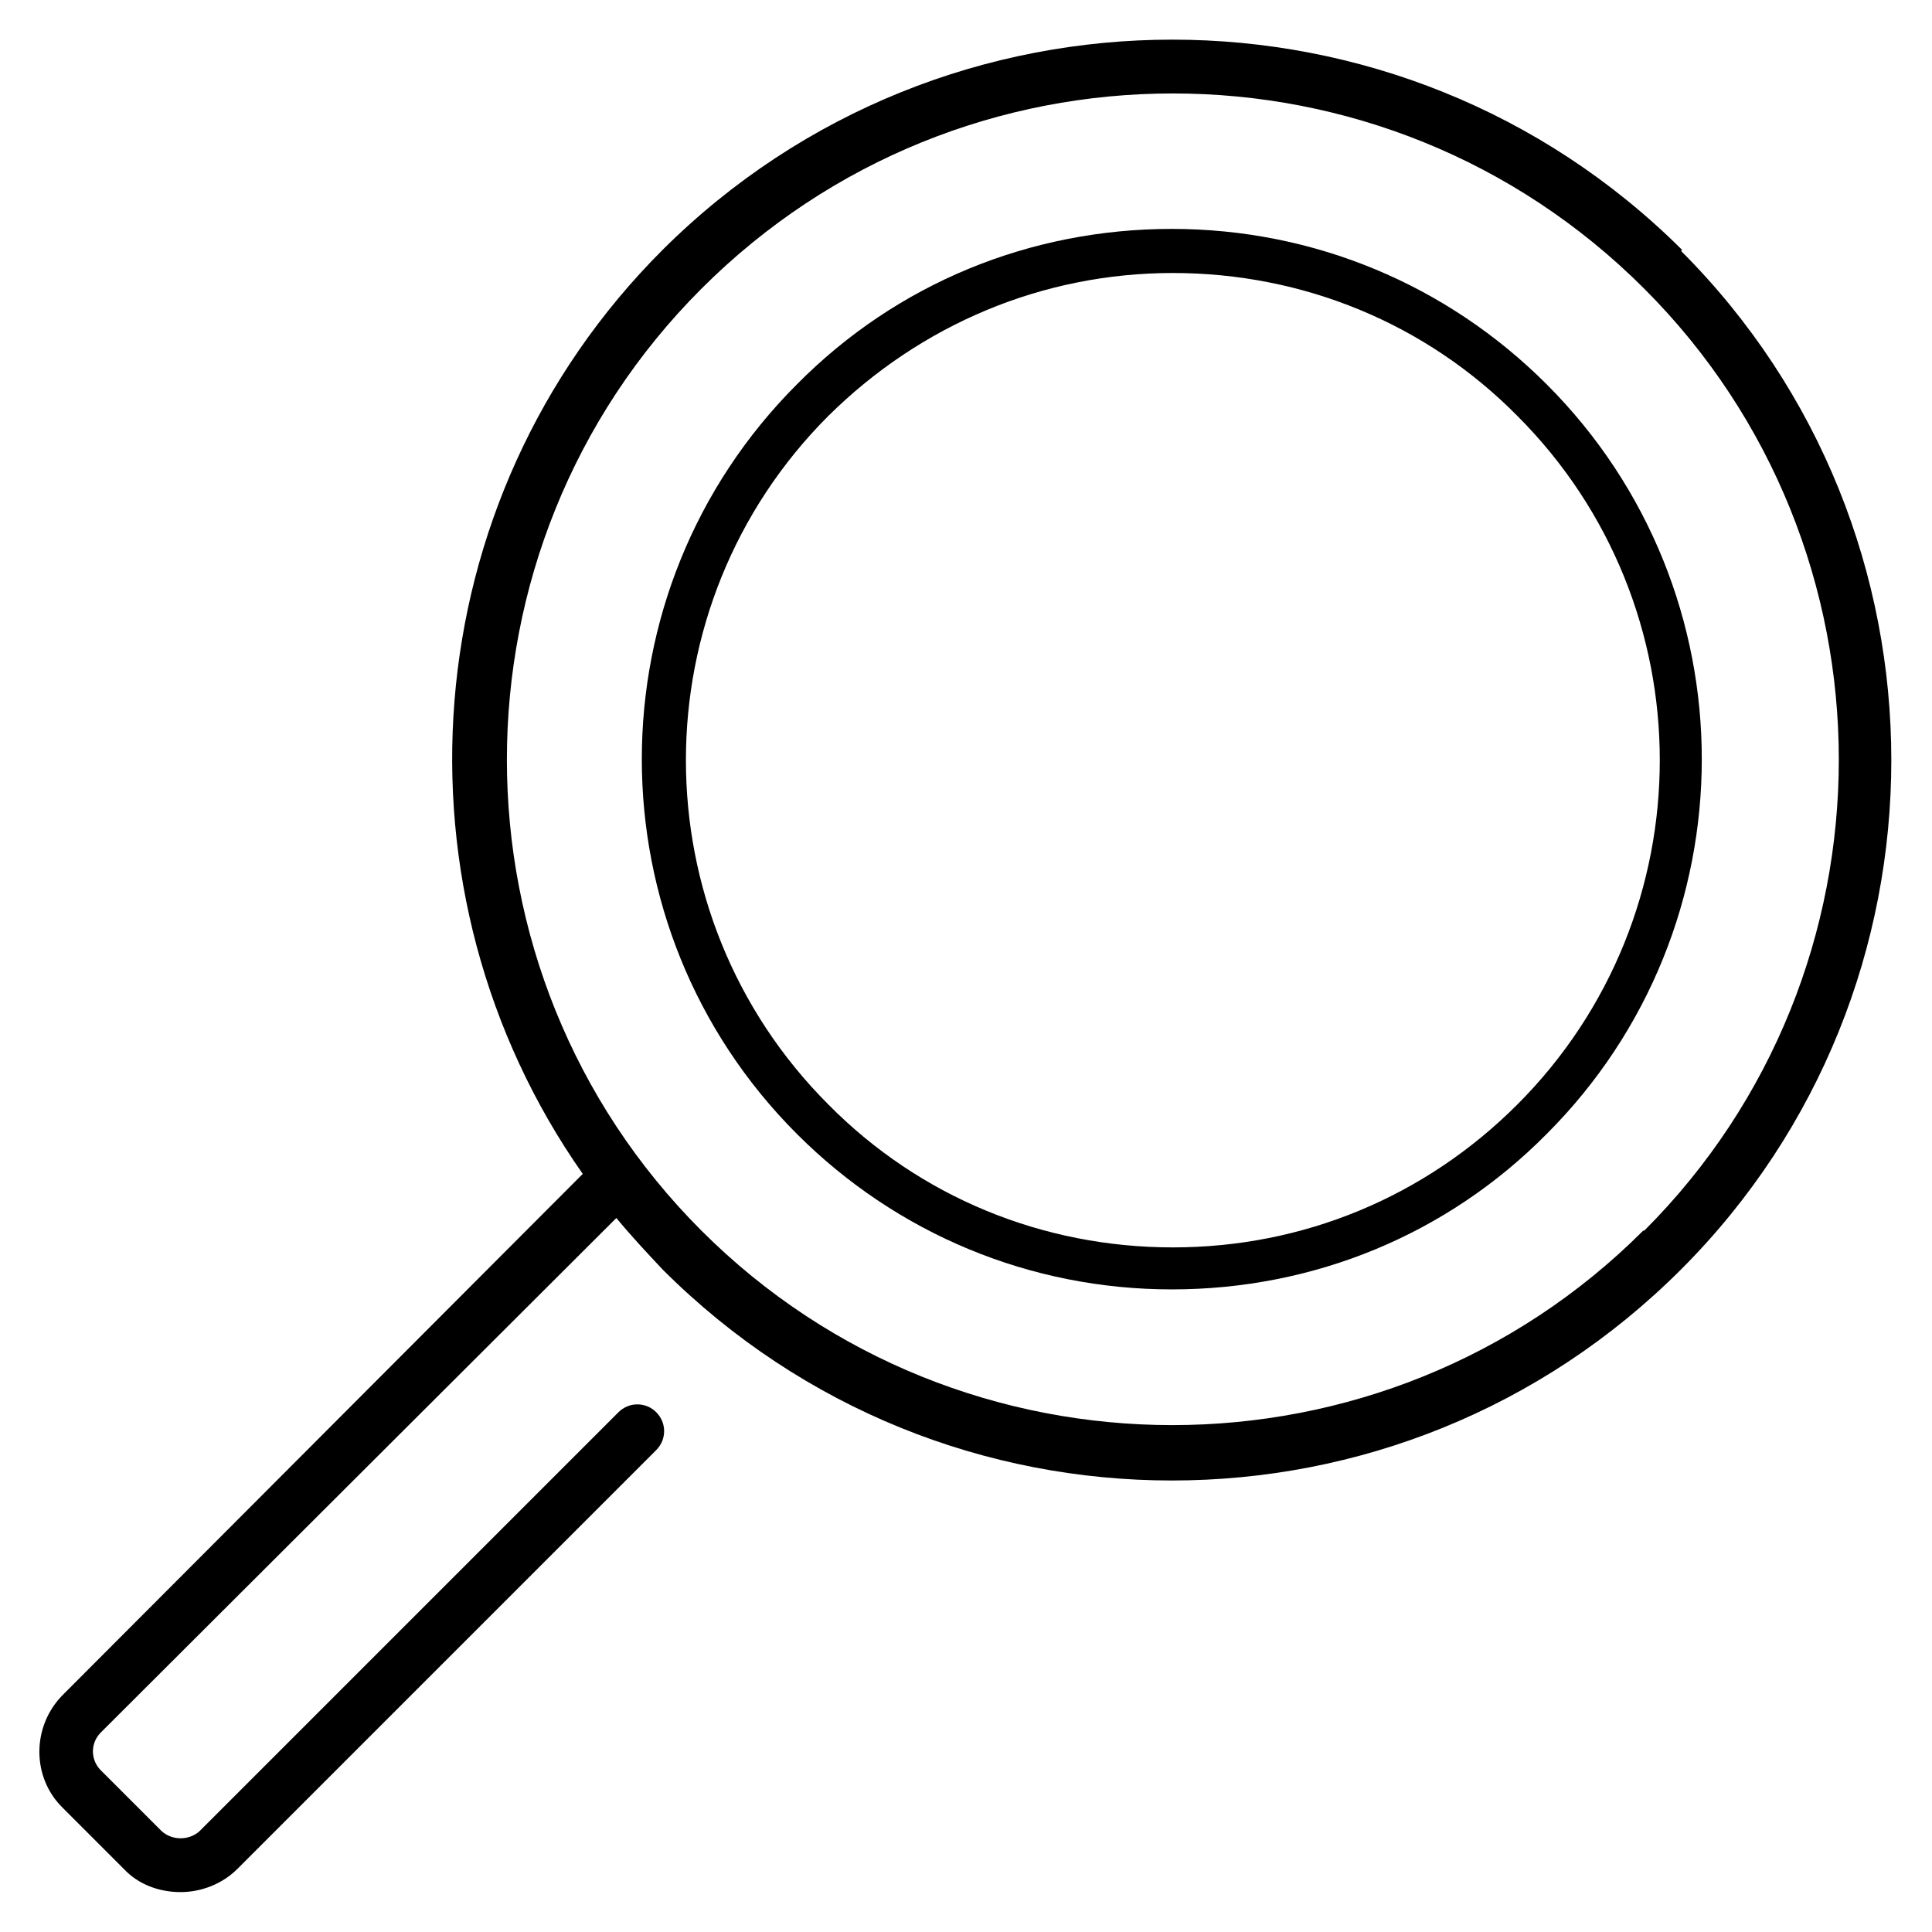
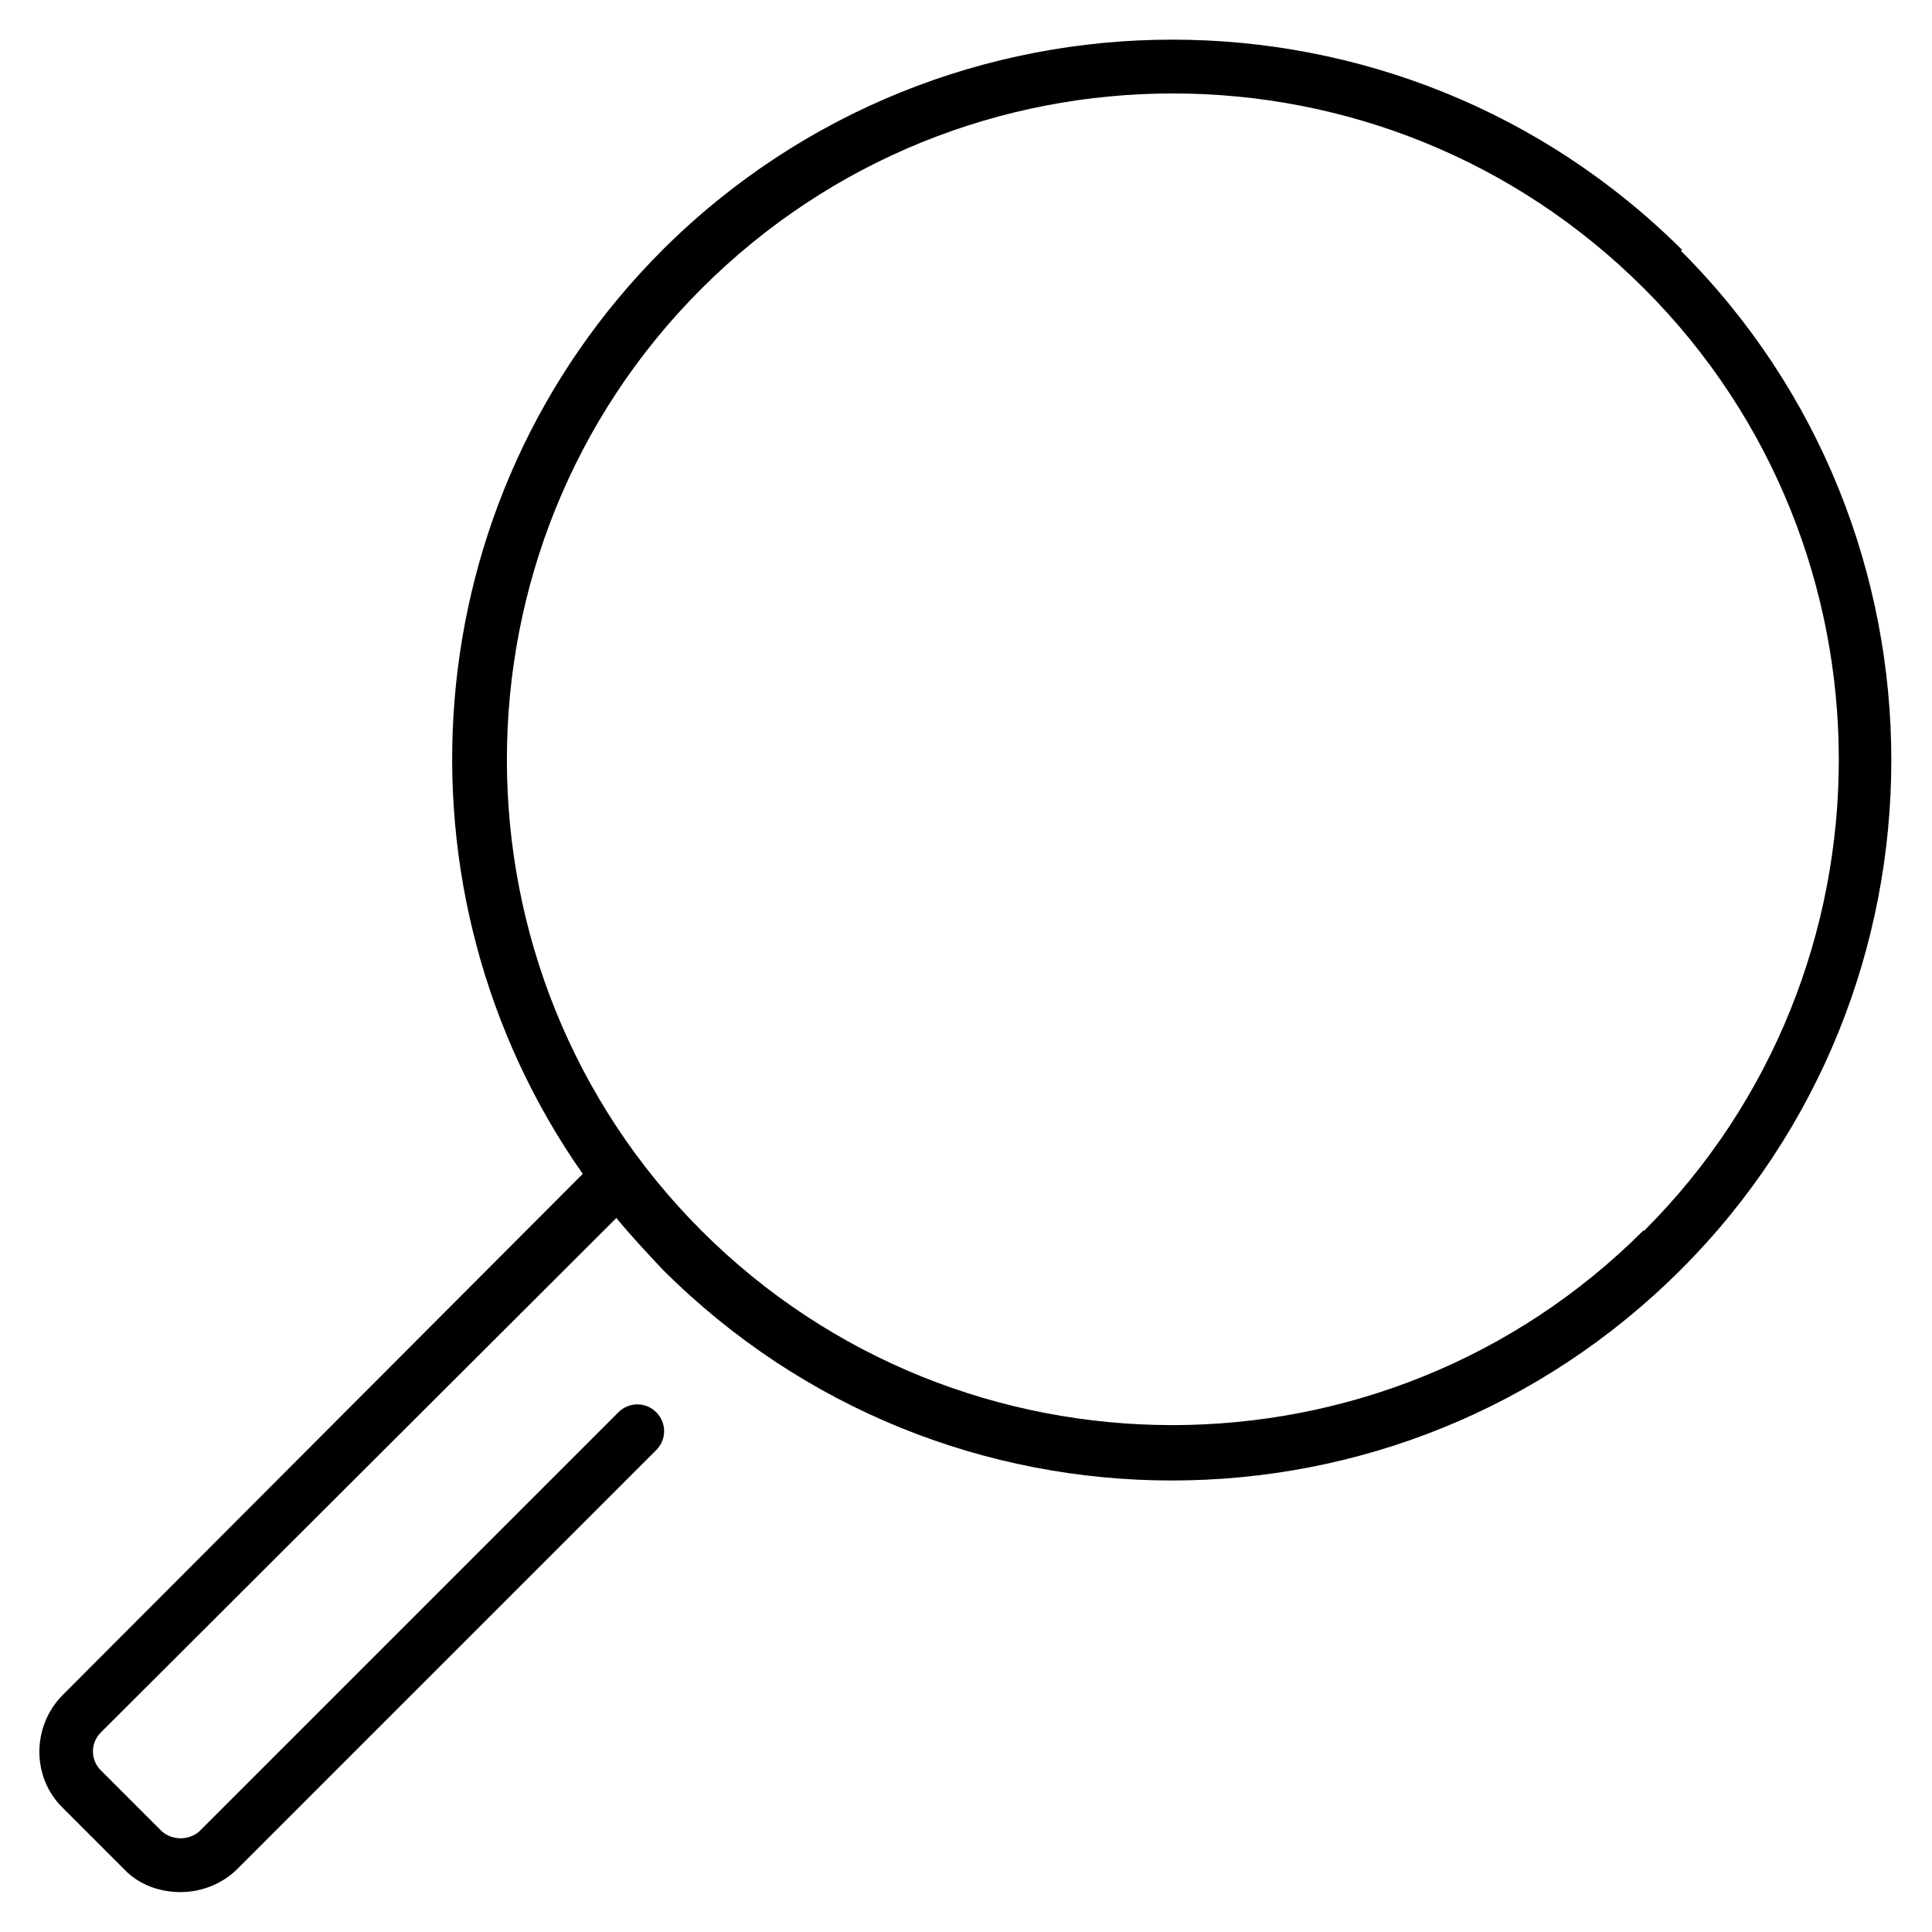
<svg xmlns="http://www.w3.org/2000/svg" id="a" viewBox="0 0 18.4 18.4">
  <defs>
    <style>.b{fill:#000;stroke-width:0px;}</style>
  </defs>
  <path class="b" d="M16.02,2.38C13.34-.29,8.99-.29,6.31,2.38c-2.39,2.39-2.64,6.12-.76,8.8L.6,16.14c-.3.3-.3.79,0,1.08l.58.58c.14.15.34.22.54.22s.4-.08.54-.22l3.99-3.99c.1-.1.1-.26,0-.36-.1-.1-.26-.1-.36,0l-3.99,3.99c-.1.09-.26.09-.36,0l-.58-.58c-.1-.1-.1-.26,0-.36l4.91-4.9c.14.17.29.33.44.49,1.34,1.34,3.09,2.01,4.85,2.01s3.51-.67,4.85-2.01c2.67-2.67,2.67-7.03,0-9.7ZM15.65,11.72c-2.47,2.47-6.5,2.47-8.97,0-2.47-2.47-2.47-6.5,0-8.97,1.24-1.24,2.86-1.86,4.49-1.86s3.25.62,4.49,1.86c2.47,2.47,2.47,6.5,0,8.97Z" />
-   <path class="b" d="M14.73,3.66c-.95-.95-2.22-1.48-3.57-1.48s-2.62.52-3.57,1.48c-1.97,1.97-1.97,5.17,0,7.14.95.95,2.22,1.48,3.57,1.48s2.62-.52,3.57-1.48c1.97-1.97,1.97-5.17,0-7.14ZM14.45,10.52c-.88.88-2.04,1.36-3.28,1.36s-2.41-.48-3.28-1.36c-1.81-1.81-1.81-4.75,0-6.56.88-.87,2.04-1.36,3.28-1.36s2.41.48,3.28,1.36c1.81,1.81,1.81,4.75,0,6.56Z" />
</svg>